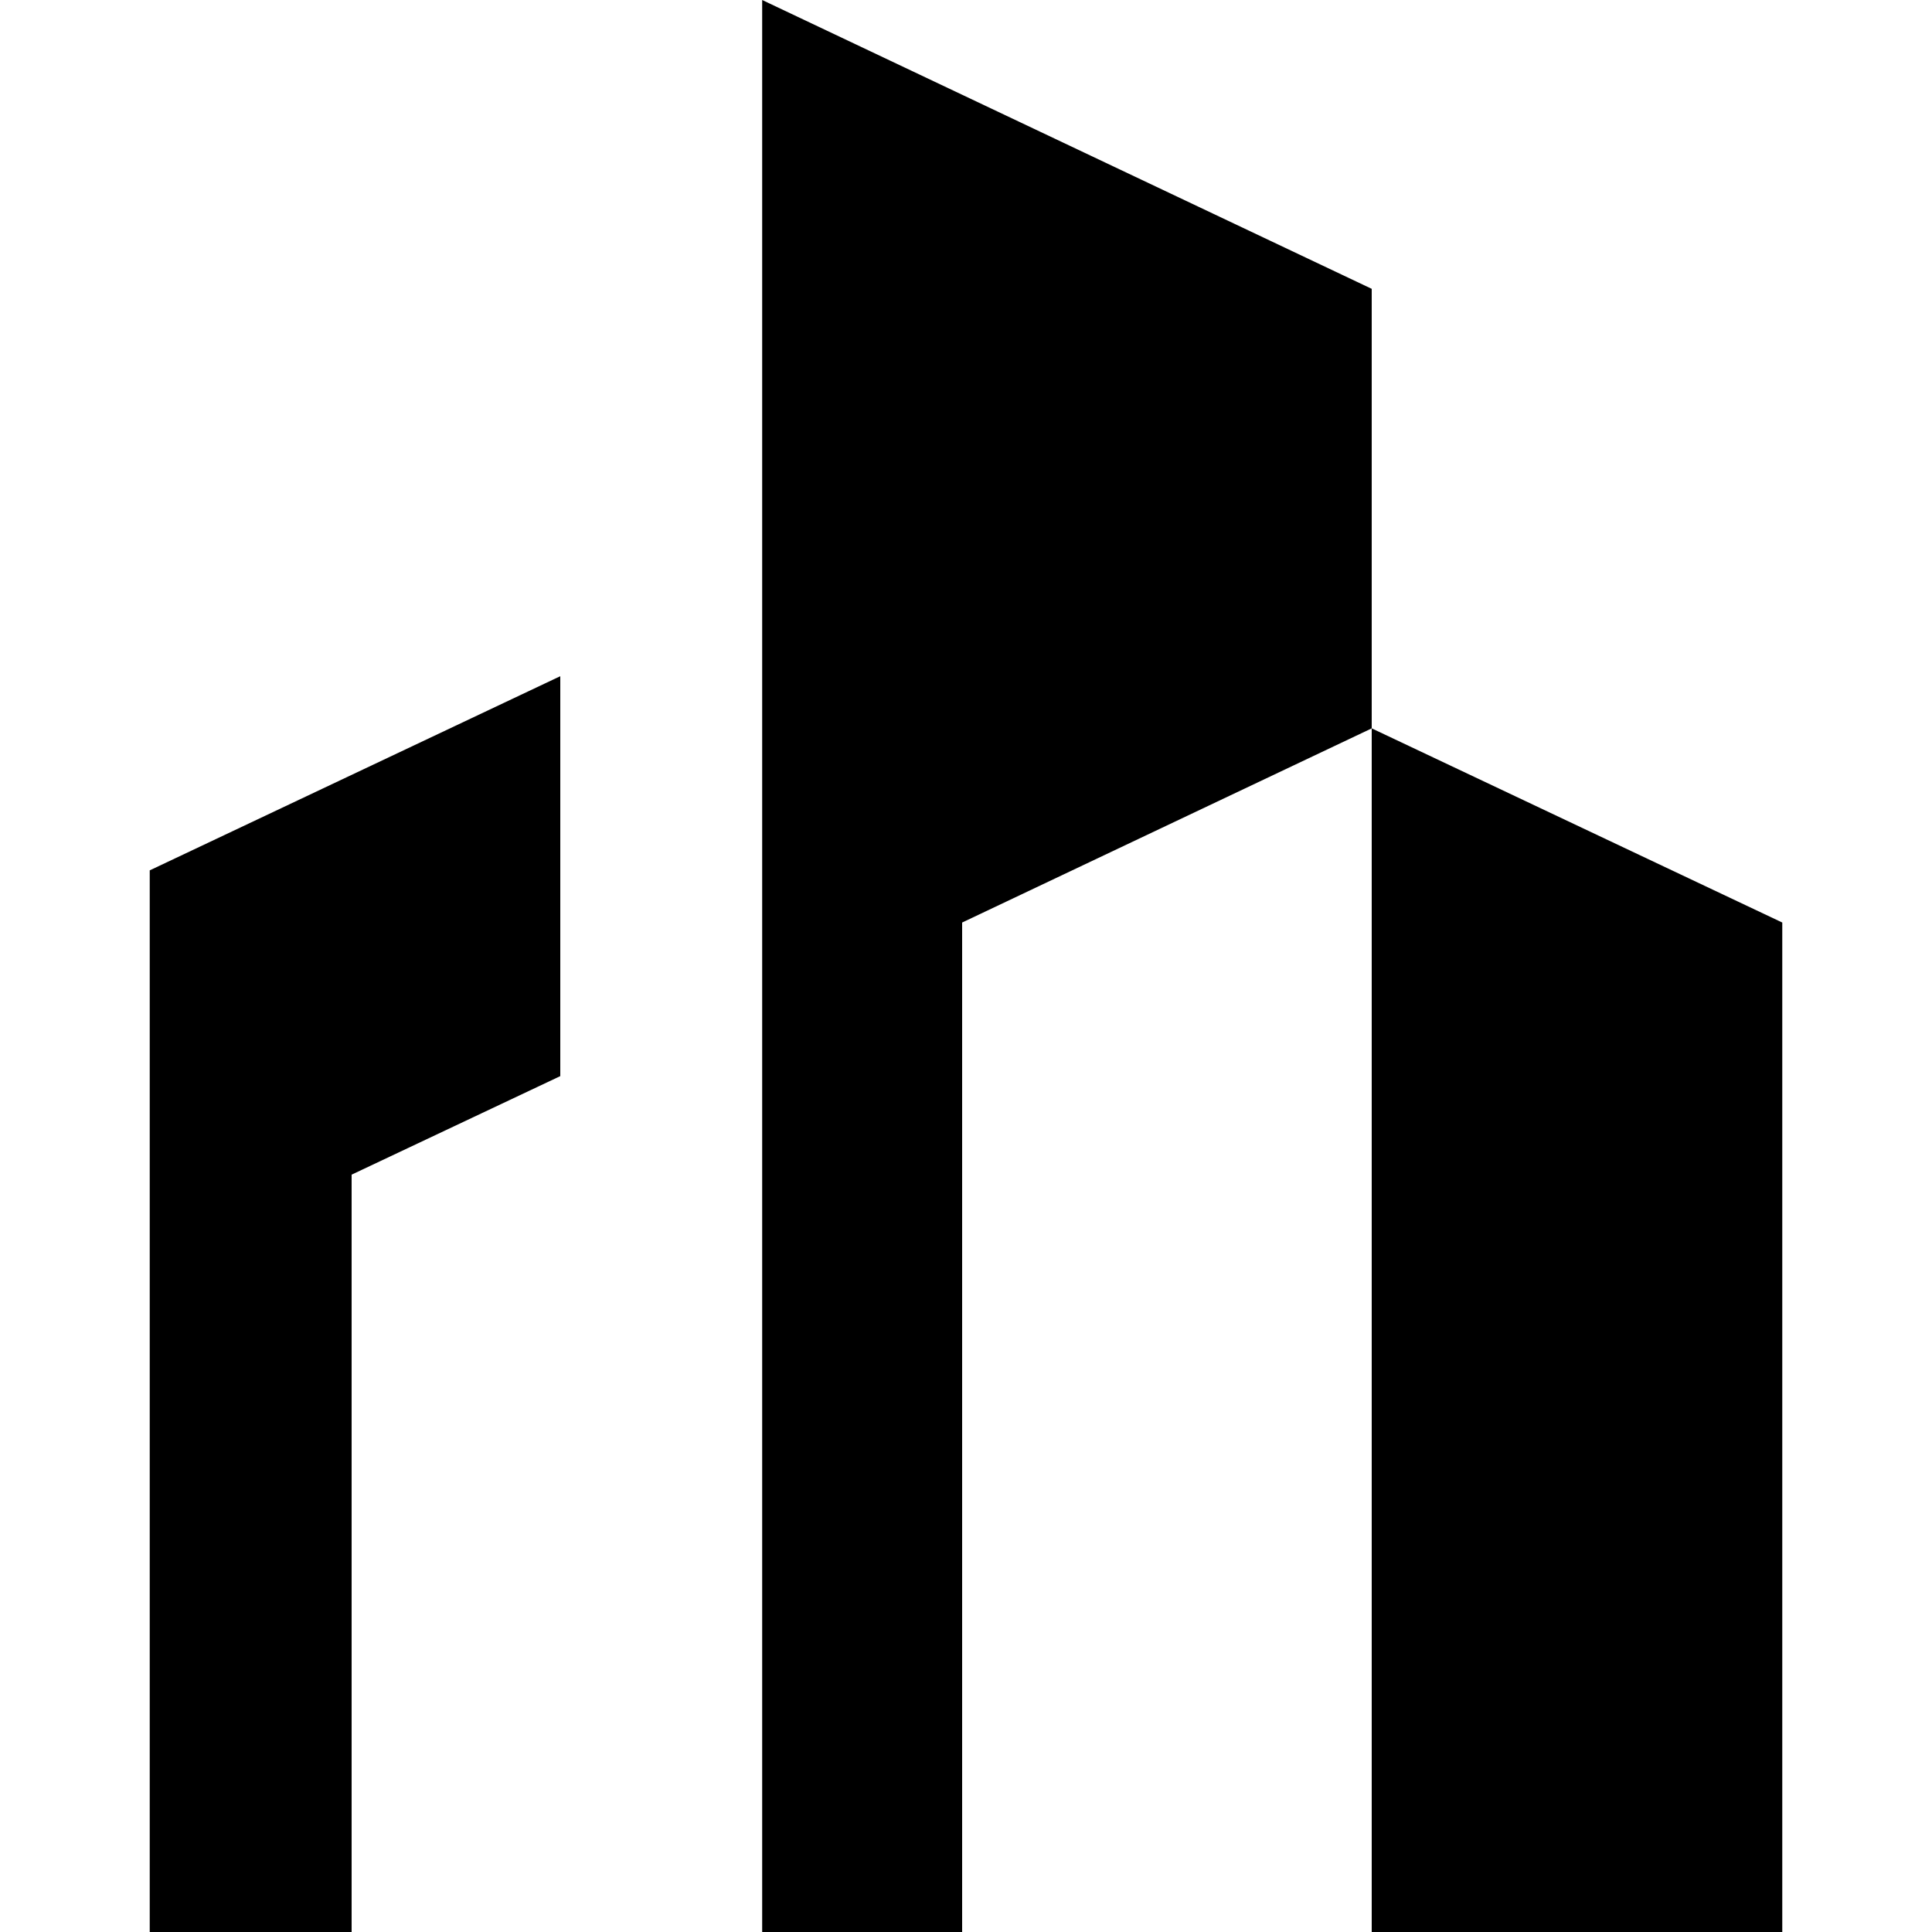
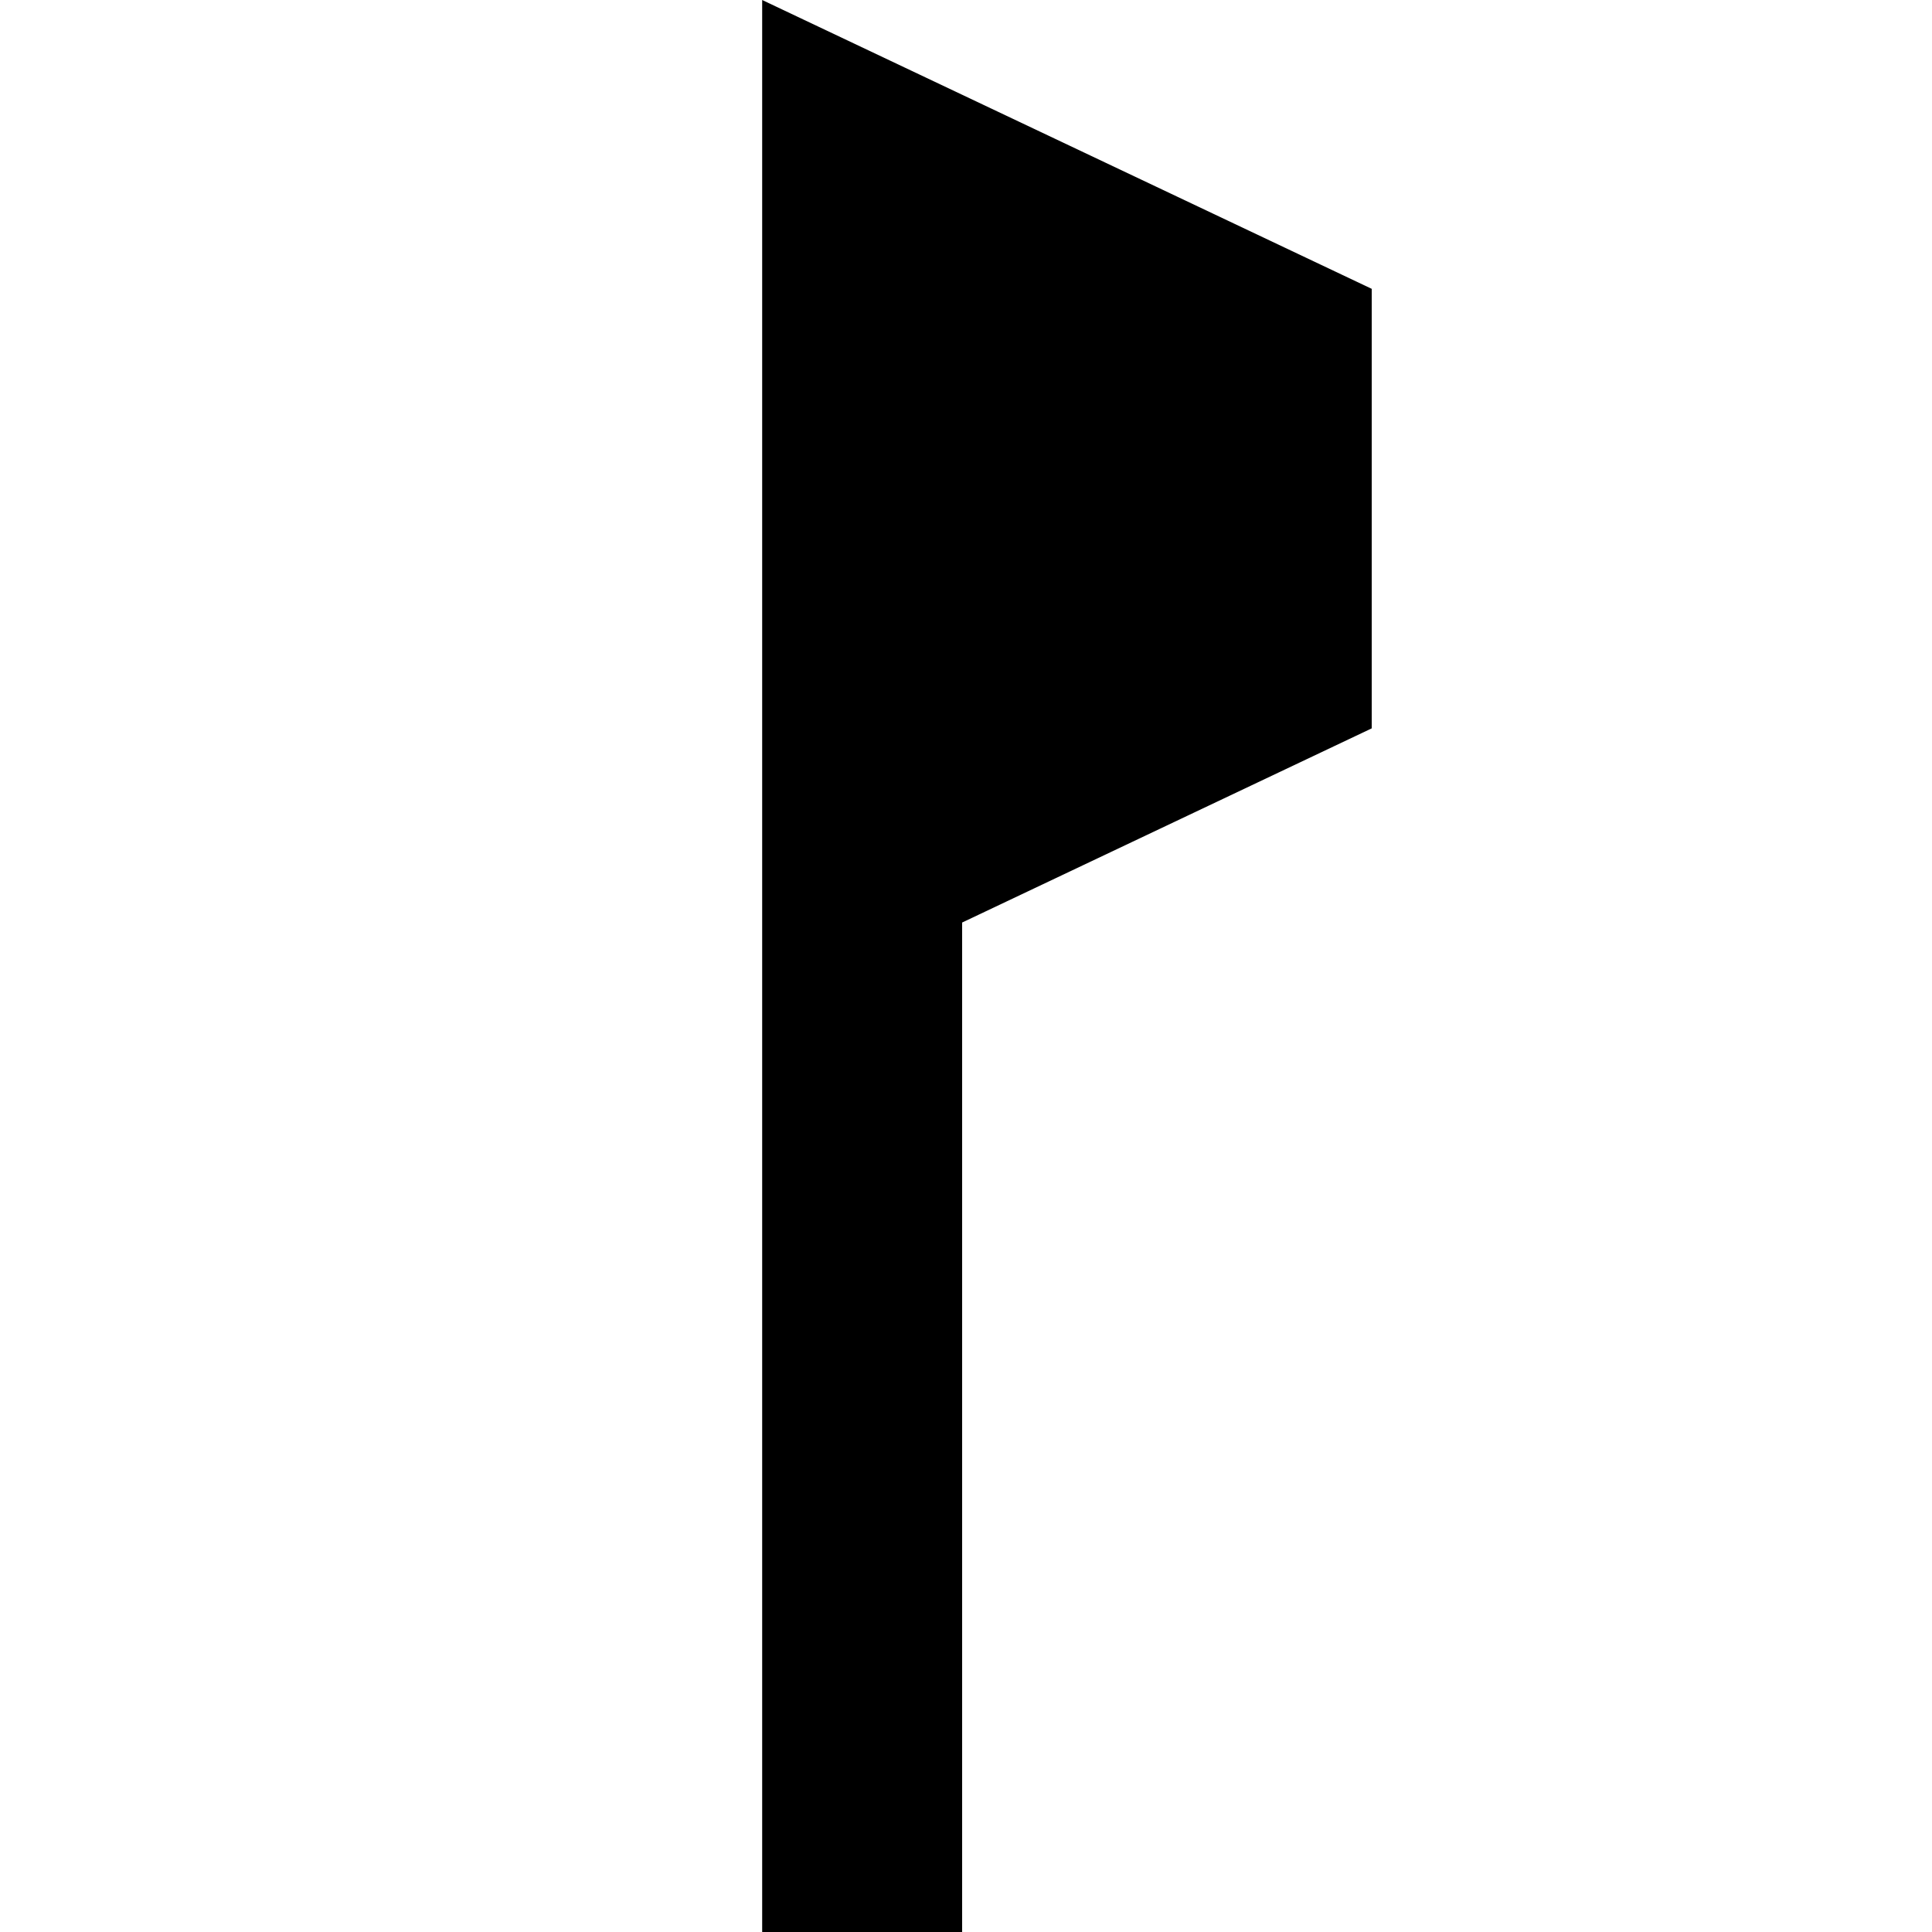
<svg xmlns="http://www.w3.org/2000/svg" id="_Слой_1" data-name="Слой 1" viewBox="0 0 200 200">
-   <polygon points="142 75.4 142 200 184.5 200 184.5 95.5 142 75.4" />
-   <polygon points="15.5 200 36.4 200 36.4 121.6 58 111.4 58 70 15.5 90.1 15.5 200" />
  <polygon points="78.9 0 78.9 200 99.6 200 99.6 95.5 142 75.4 142 29.9 78.9 0" />
</svg>